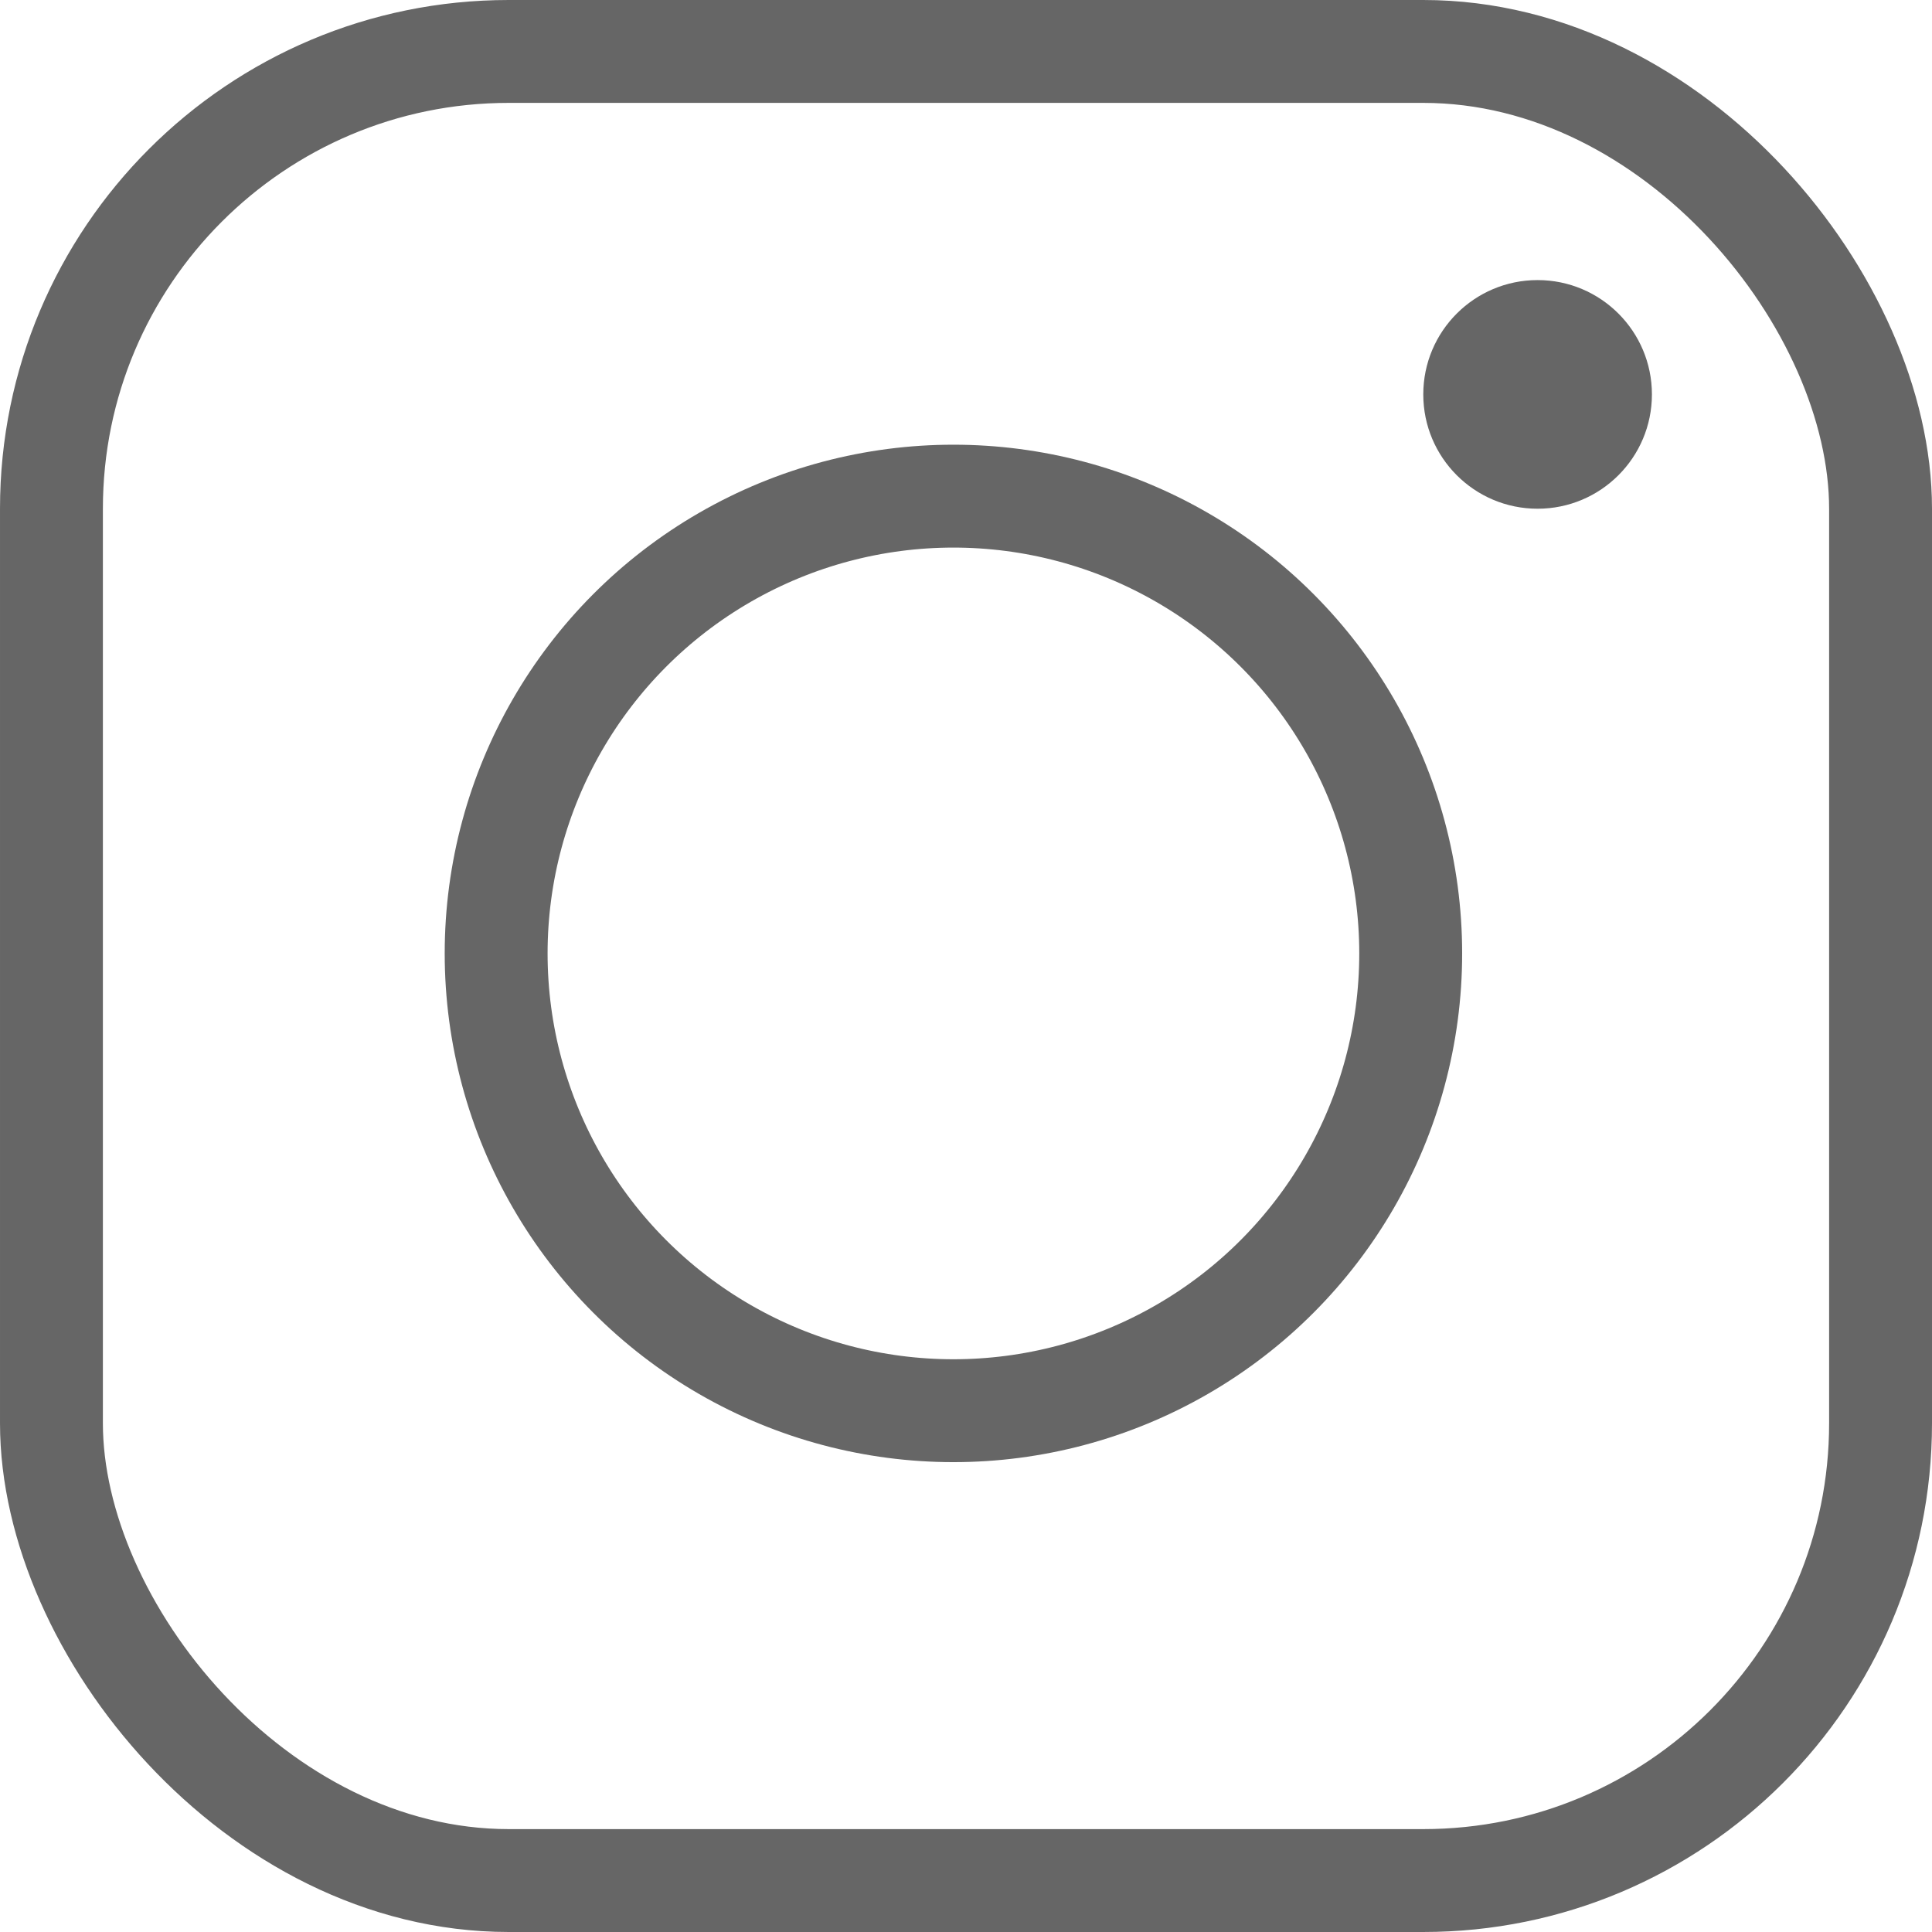
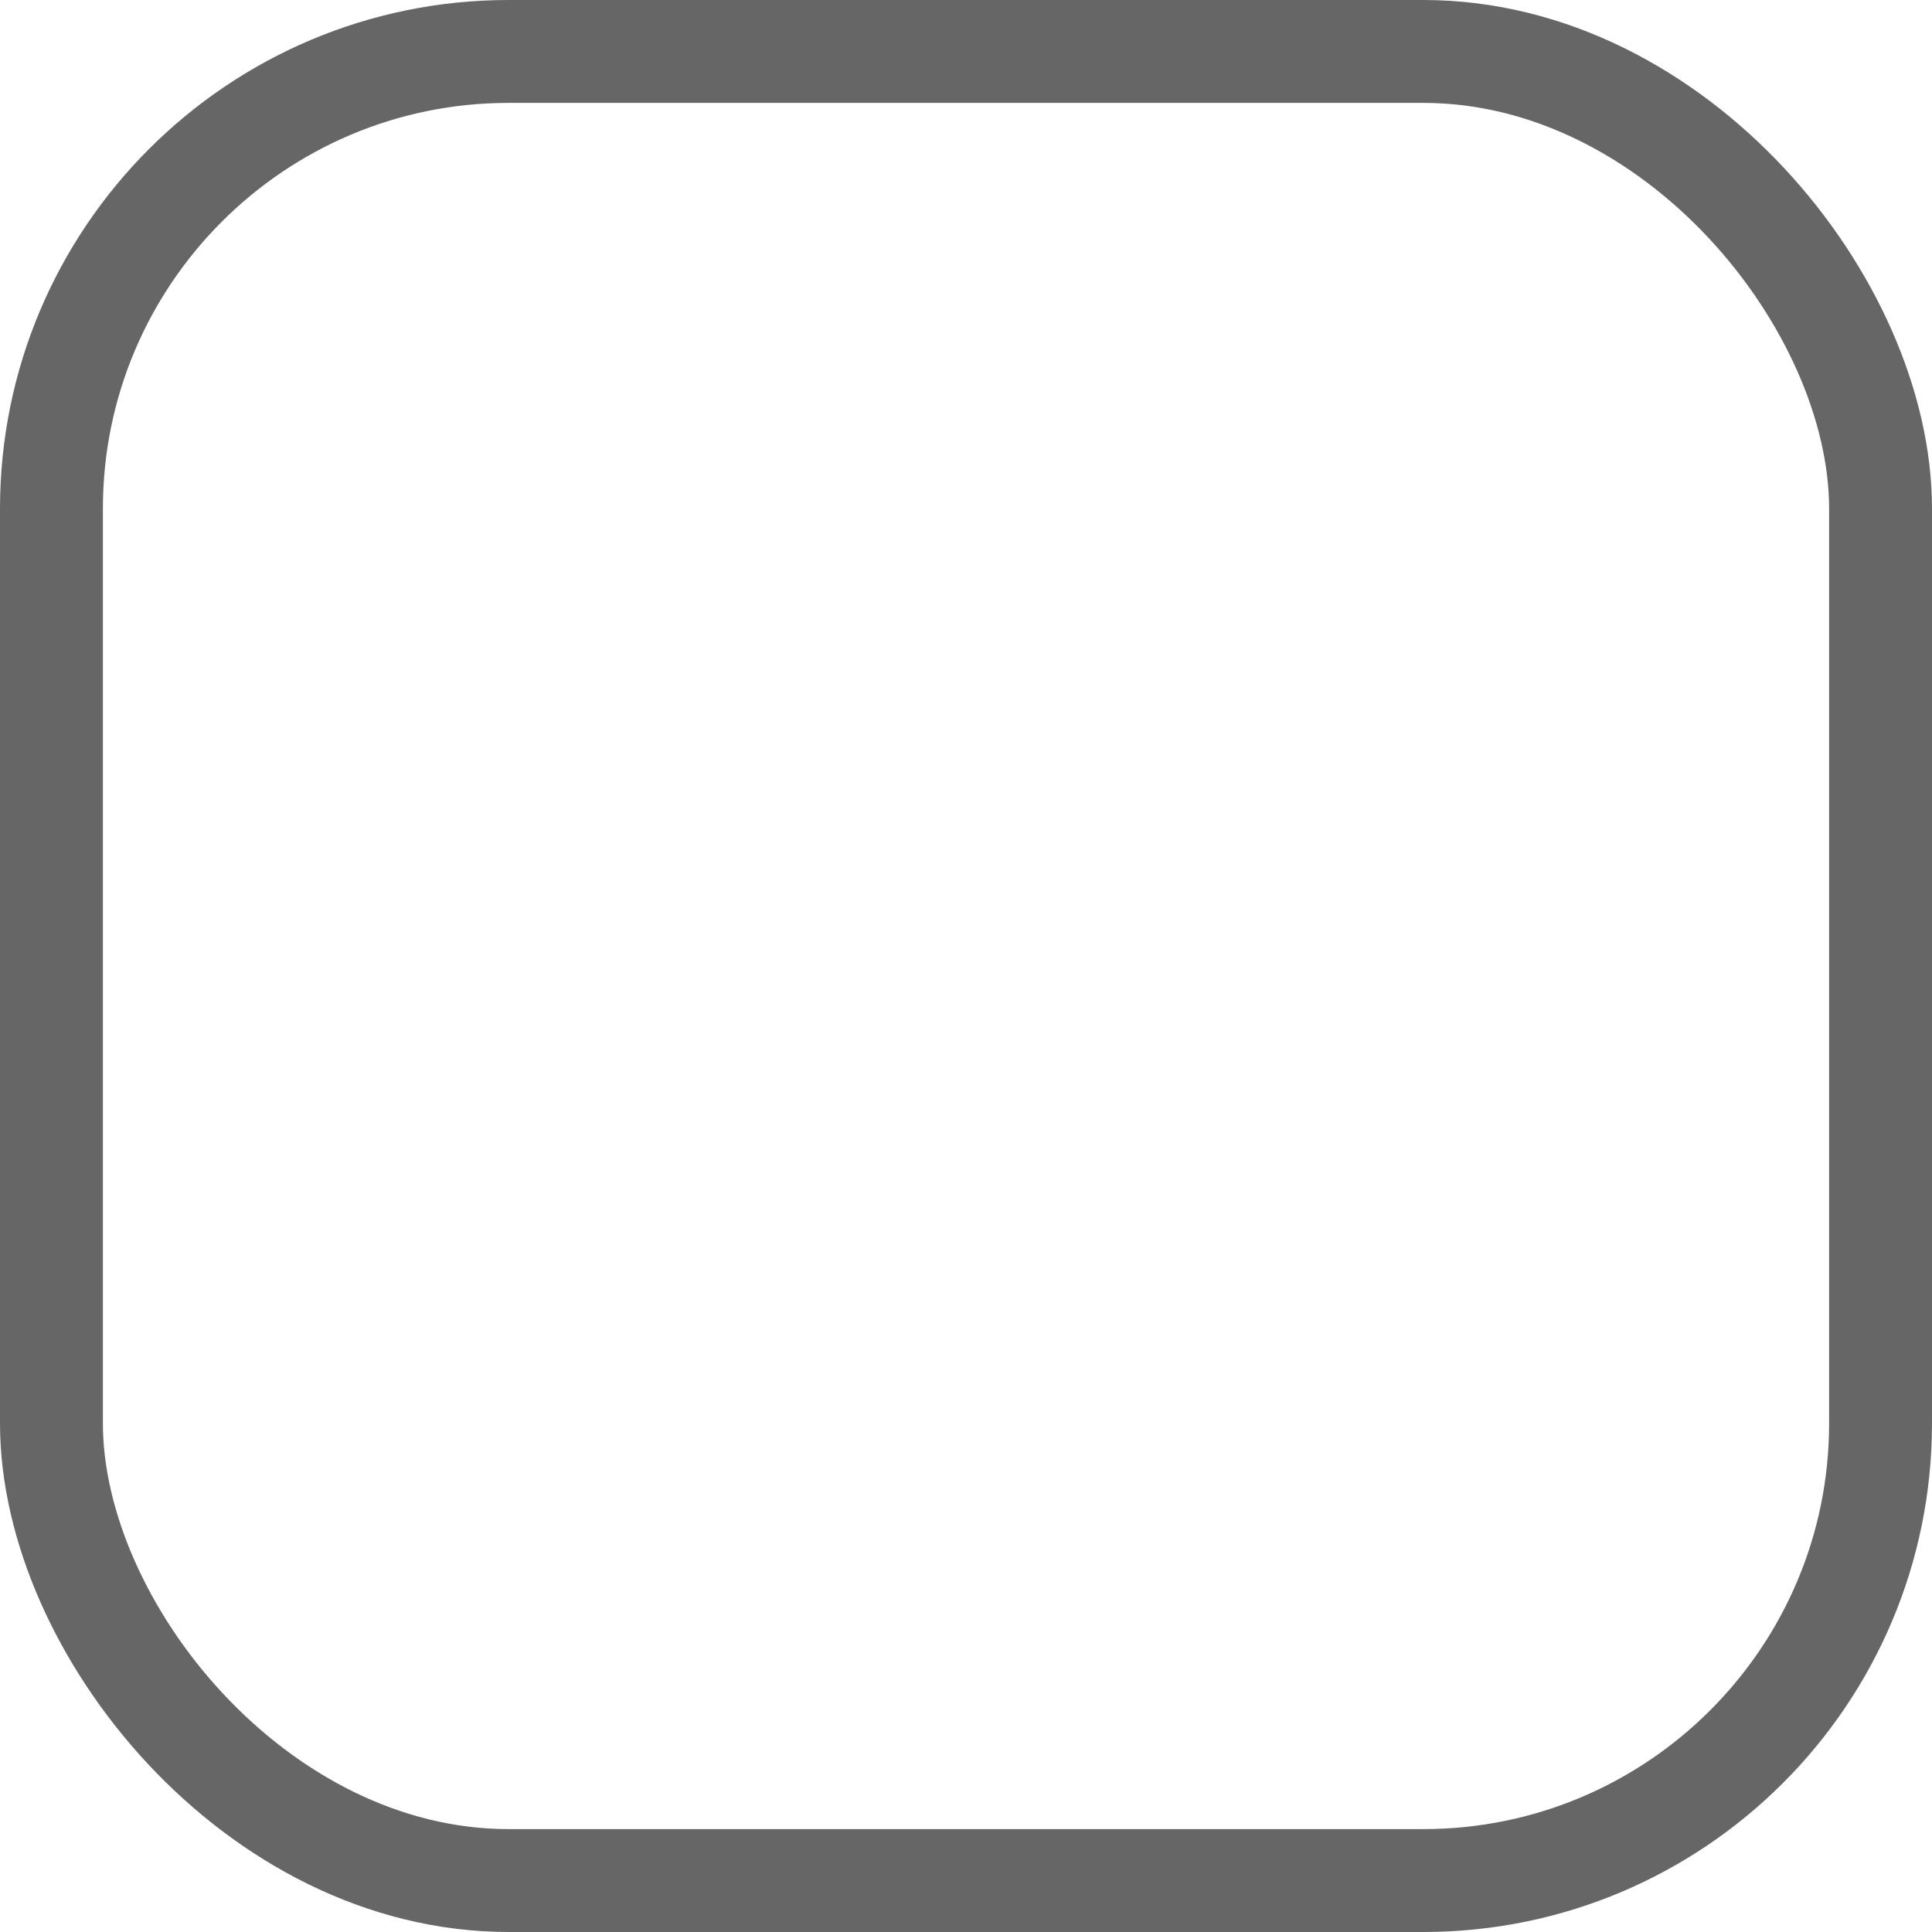
<svg xmlns="http://www.w3.org/2000/svg" viewBox="0 0 16.9 16.9">
  <defs>
    <style>.cls-1{fill:none;stroke:#666;stroke-miterlimit:10;stroke-width:0.9px;}.cls-2{fill:#666;}</style>
  </defs>
  <title>icon-instagram</title>
  <g id="レイヤー_2" data-name="レイヤー 2">
    <g id="レイヤー_1-2" data-name="レイヤー 1">
      <rect class="cls-1" x="0.45" y="0.45" width="16" height="16" rx="4" ry="4" />
-       <circle class="cls-1" cx="8.34" cy="8.34" r="4" />
-       <circle class="cls-2" cx="13.45" cy="3.45" r="1" />
    </g>
  </g>
</svg>